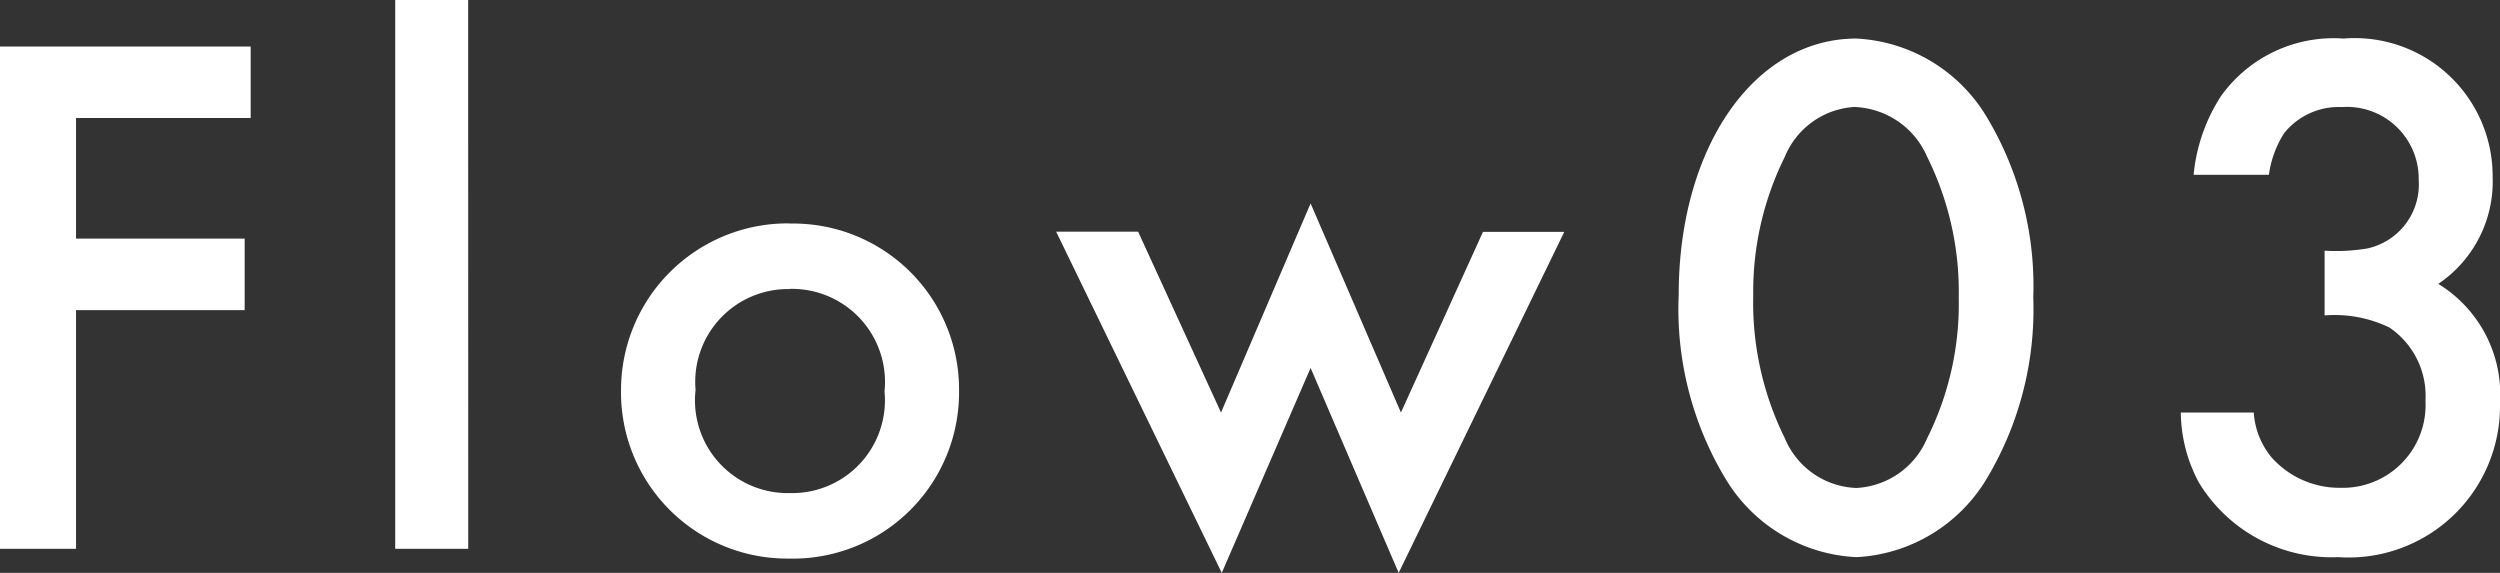
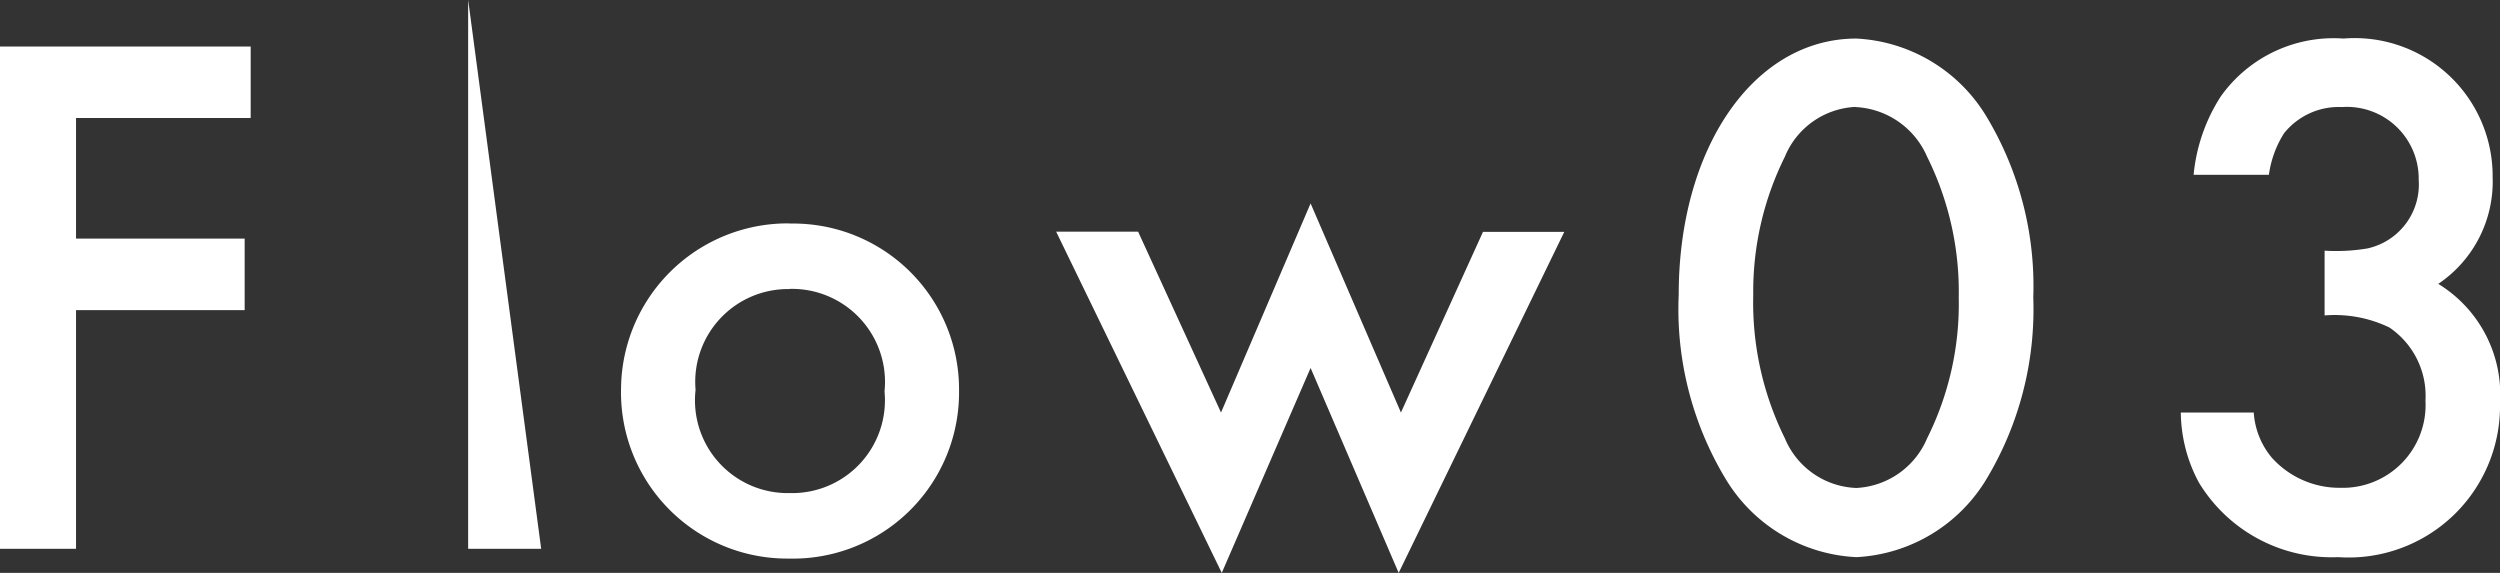
<svg xmlns="http://www.w3.org/2000/svg" width="59.778" height="13.698" viewBox="0 0 59.778 13.698">
  <rect x="0" y="0" width="59.778" height="13.698" fill="#333333" stroke="none" />
-   <path id="パス_44" data-name="パス 44" d="M7.434-10.3v-1.71H1.44V0H3.258V-5.706H7.29v-1.71H3.258V-10.3Zm5.2-2.826H10.89V0h1.746Zm7.686,5.346A3.984,3.984,0,0,0,16.29-3.834,3.974,3.974,0,0,0,20.3.234,3.974,3.974,0,0,0,24.372-3.78,3.966,3.966,0,0,0,20.322-7.776Zm0,1.566A2.225,2.225,0,0,1,22.59-3.762a2.219,2.219,0,0,1-2.268,2.43A2.217,2.217,0,0,1,18.072-3.8,2.219,2.219,0,0,1,20.322-6.21Zm8.334-1.368H26.694L30.654.576l2.124-4.9,2.106,4.9,3.96-8.154H36.9l-1.962,4.32-2.16-5-2.142,5ZM45.828-12.2c-2.448,0-4.248,2.61-4.248,6.12A7.862,7.862,0,0,0,42.7-1.674,3.862,3.862,0,0,0,45.828.2a3.857,3.857,0,0,0,3.114-1.872,7.882,7.882,0,0,0,1.116-4.338,7.861,7.861,0,0,0-1.116-4.32A3.857,3.857,0,0,0,45.828-12.2Zm-.018,1.638a1.968,1.968,0,0,1,1.71,1.188,7.257,7.257,0,0,1,.756,3.366,7.193,7.193,0,0,1-.756,3.366,1.944,1.944,0,0,1-1.692,1.188,1.928,1.928,0,0,1-1.71-1.188,7.316,7.316,0,0,1-.756-3.42,7.243,7.243,0,0,1,.756-3.312A1.924,1.924,0,0,1,45.81-10.566ZM57.024-5.58a3.023,3.023,0,0,1,1.548.288,1.972,1.972,0,0,1,.864,1.746A1.981,1.981,0,0,1,57.4-1.458a2.174,2.174,0,0,1-1.638-.72,1.872,1.872,0,0,1-.432-1.08H53.586a3.594,3.594,0,0,0,.432,1.674A3.712,3.712,0,0,0,57.348.2a3.622,3.622,0,0,0,3.87-3.69,3.1,3.1,0,0,0-1.476-2.844,2.95,2.95,0,0,0,1.3-2.556A3.3,3.3,0,0,0,57.474-12.2a3.309,3.309,0,0,0-2.934,1.386,4.188,4.188,0,0,0-.648,1.872h1.8a2.478,2.478,0,0,1,.36-.99,1.673,1.673,0,0,1,1.386-.63A1.717,1.717,0,0,1,59.274-8.82,1.566,1.566,0,0,1,58.05-7.182a4.518,4.518,0,0,1-1.026.054Z" transform="translate(-1.44 13.122)" fill="#fff" />
+   <path id="パス_44" data-name="パス 44" d="M7.434-10.3v-1.71H1.44V0H3.258V-5.706H7.29v-1.71H3.258V-10.3Zm5.2-2.826V0h1.746Zm7.686,5.346A3.984,3.984,0,0,0,16.29-3.834,3.974,3.974,0,0,0,20.3.234,3.974,3.974,0,0,0,24.372-3.78,3.966,3.966,0,0,0,20.322-7.776Zm0,1.566A2.225,2.225,0,0,1,22.59-3.762a2.219,2.219,0,0,1-2.268,2.43A2.217,2.217,0,0,1,18.072-3.8,2.219,2.219,0,0,1,20.322-6.21Zm8.334-1.368H26.694L30.654.576l2.124-4.9,2.106,4.9,3.96-8.154H36.9l-1.962,4.32-2.16-5-2.142,5ZM45.828-12.2c-2.448,0-4.248,2.61-4.248,6.12A7.862,7.862,0,0,0,42.7-1.674,3.862,3.862,0,0,0,45.828.2a3.857,3.857,0,0,0,3.114-1.872,7.882,7.882,0,0,0,1.116-4.338,7.861,7.861,0,0,0-1.116-4.32A3.857,3.857,0,0,0,45.828-12.2Zm-.018,1.638a1.968,1.968,0,0,1,1.71,1.188,7.257,7.257,0,0,1,.756,3.366,7.193,7.193,0,0,1-.756,3.366,1.944,1.944,0,0,1-1.692,1.188,1.928,1.928,0,0,1-1.71-1.188,7.316,7.316,0,0,1-.756-3.42,7.243,7.243,0,0,1,.756-3.312A1.924,1.924,0,0,1,45.81-10.566ZM57.024-5.58a3.023,3.023,0,0,1,1.548.288,1.972,1.972,0,0,1,.864,1.746A1.981,1.981,0,0,1,57.4-1.458a2.174,2.174,0,0,1-1.638-.72,1.872,1.872,0,0,1-.432-1.08H53.586a3.594,3.594,0,0,0,.432,1.674A3.712,3.712,0,0,0,57.348.2a3.622,3.622,0,0,0,3.87-3.69,3.1,3.1,0,0,0-1.476-2.844,2.95,2.95,0,0,0,1.3-2.556A3.3,3.3,0,0,0,57.474-12.2a3.309,3.309,0,0,0-2.934,1.386,4.188,4.188,0,0,0-.648,1.872h1.8a2.478,2.478,0,0,1,.36-.99,1.673,1.673,0,0,1,1.386-.63A1.717,1.717,0,0,1,59.274-8.82,1.566,1.566,0,0,1,58.05-7.182a4.518,4.518,0,0,1-1.026.054Z" transform="translate(-1.44 13.122)" fill="#fff" />
</svg>